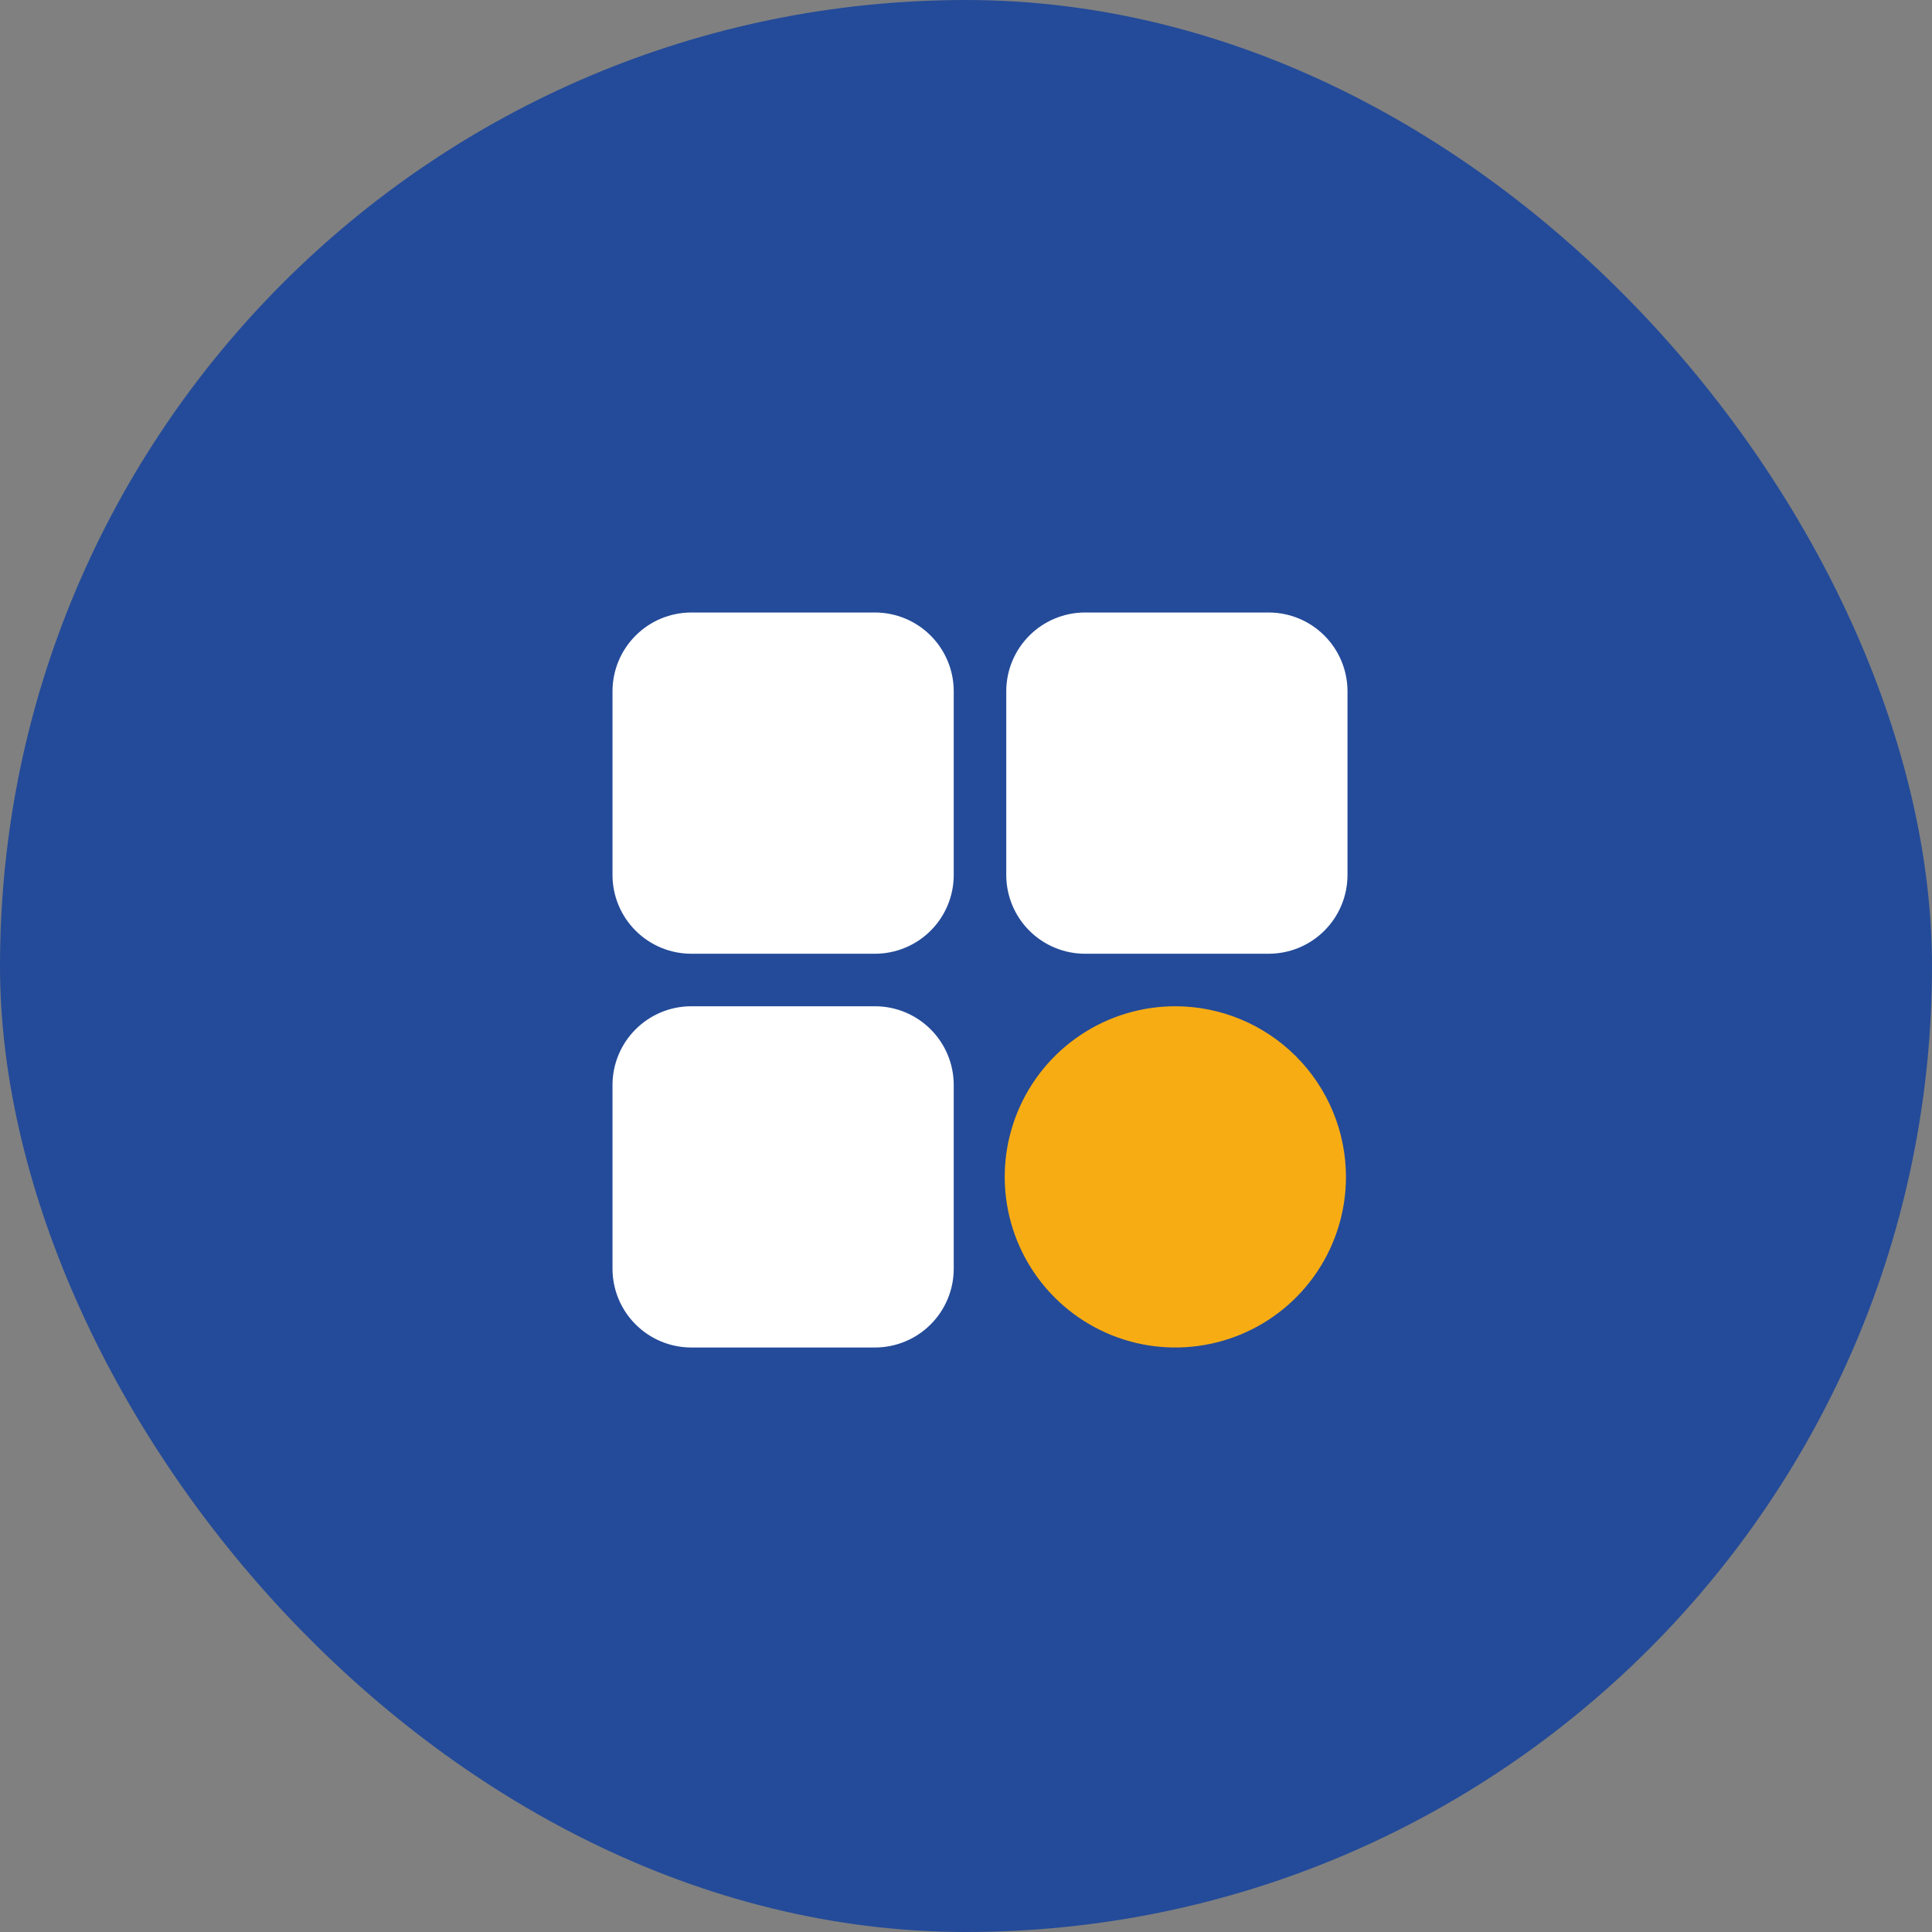
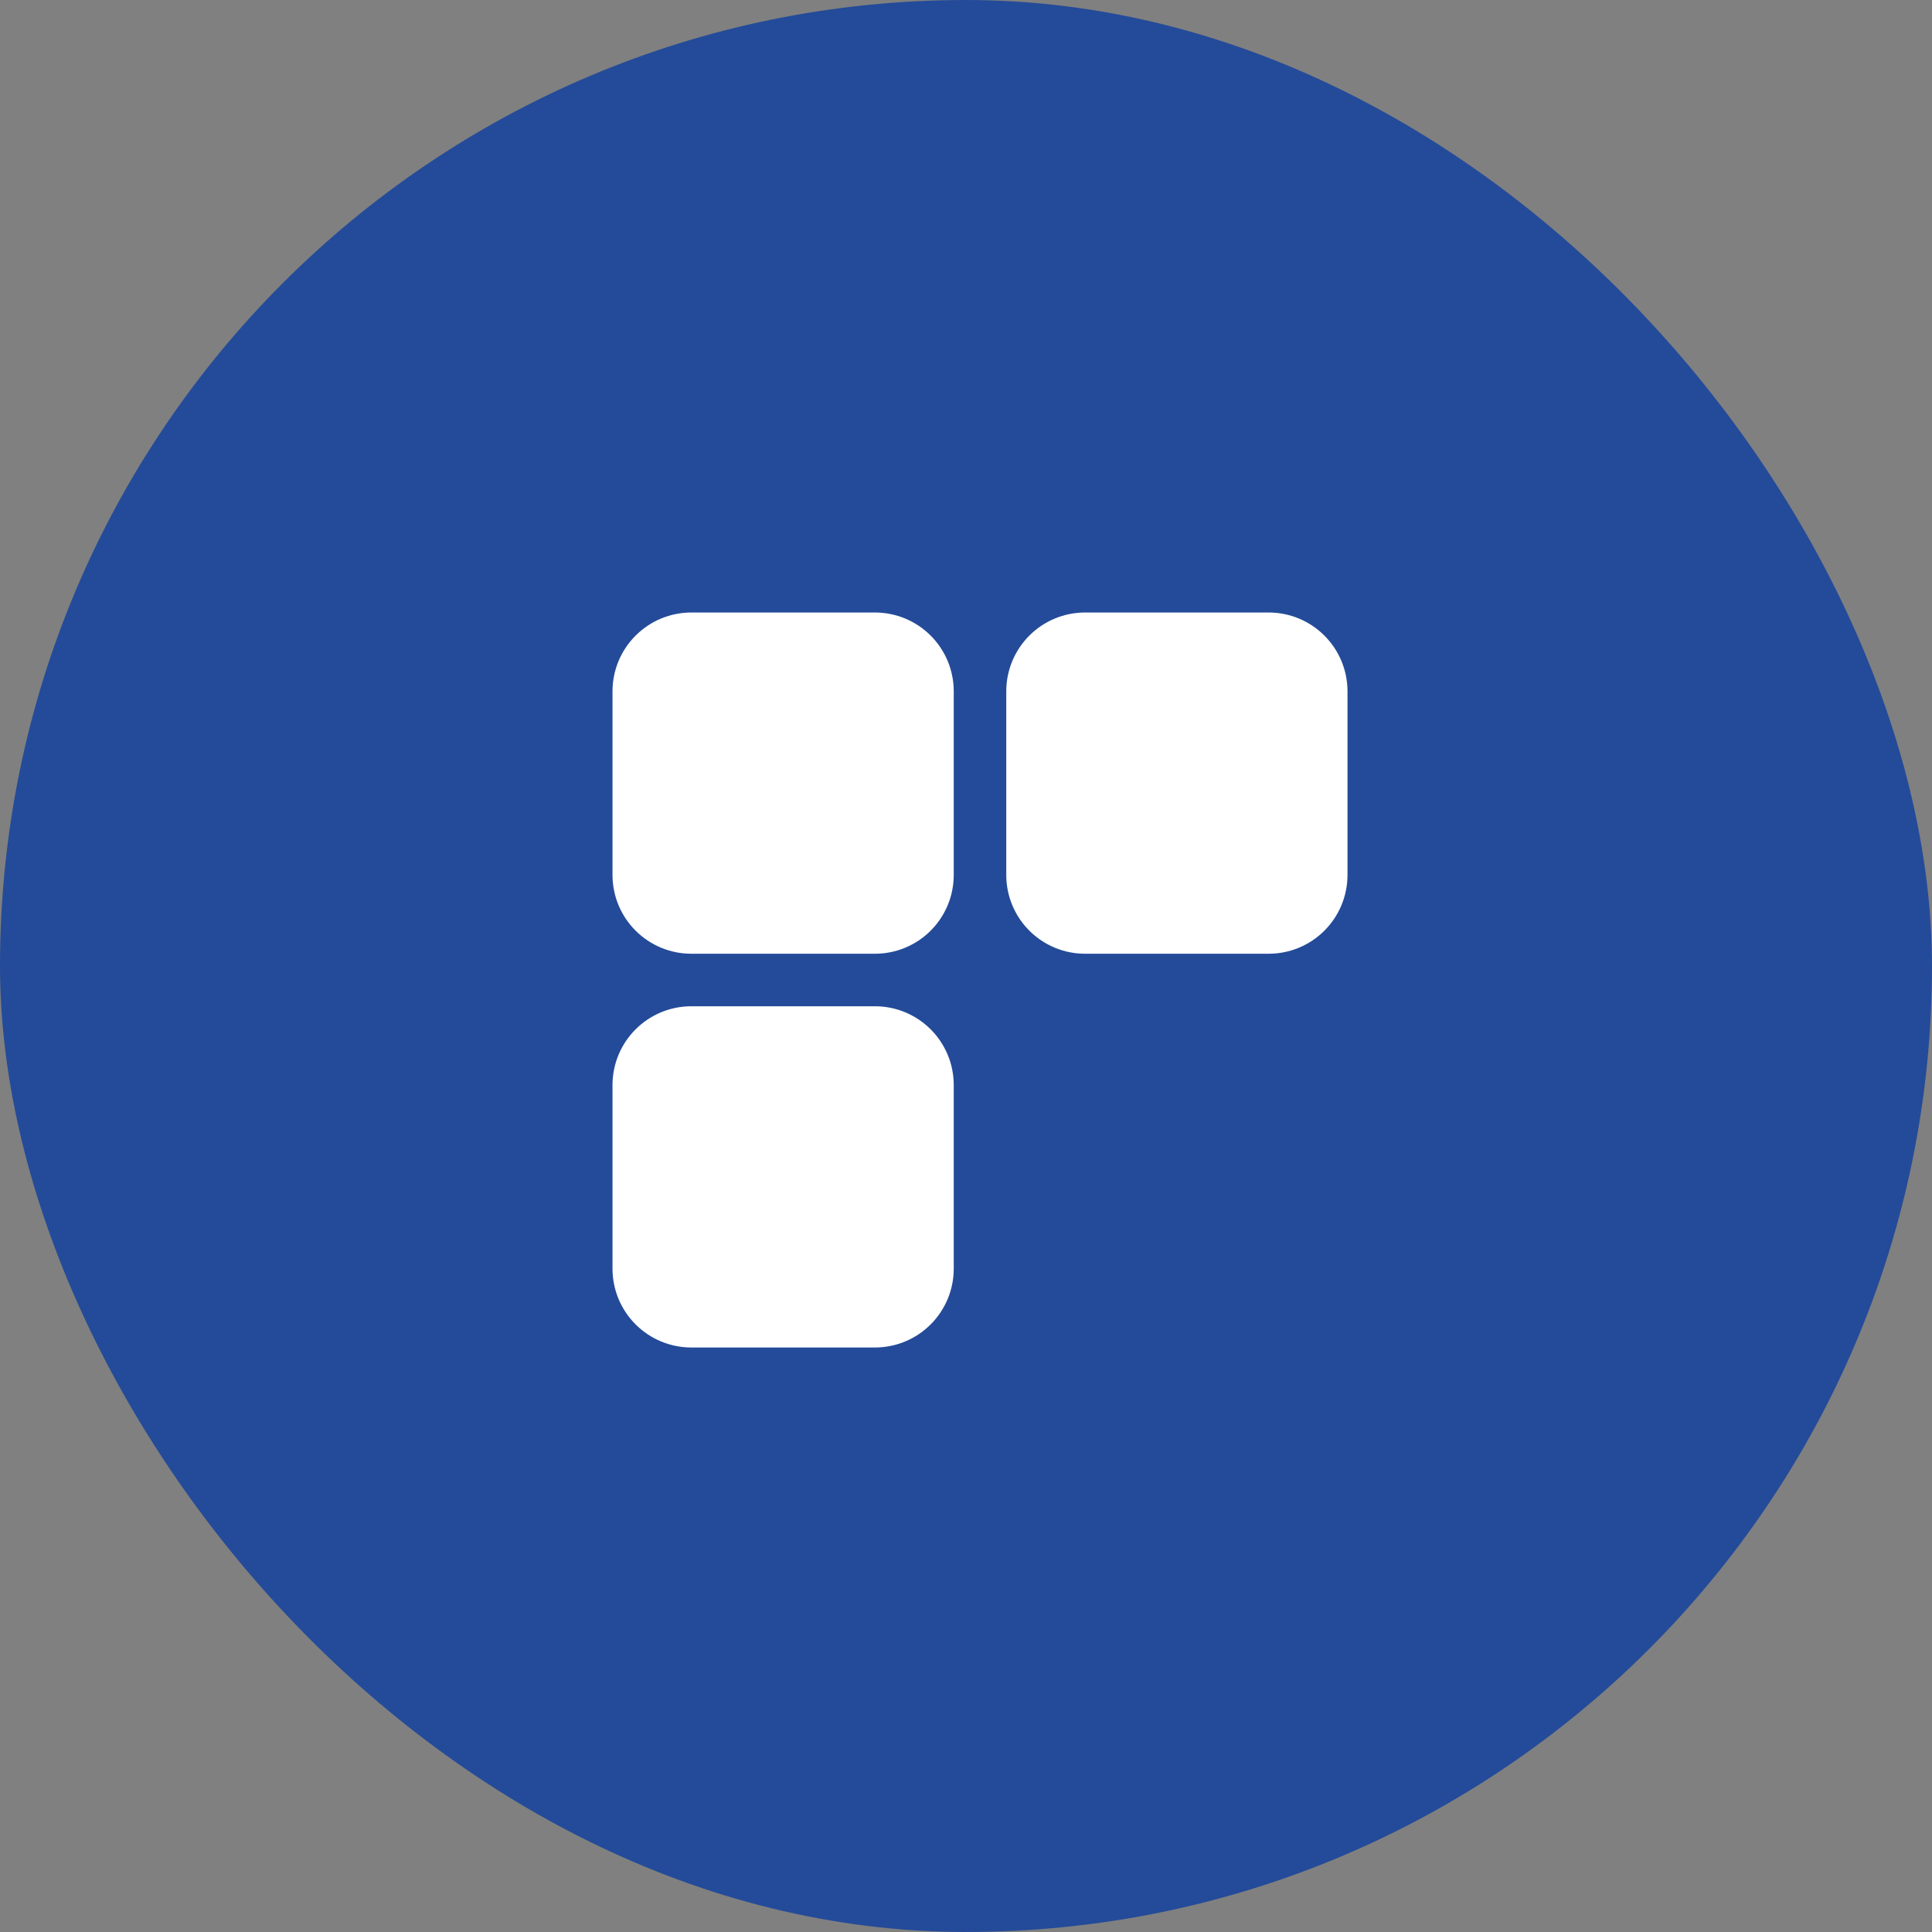
<svg xmlns="http://www.w3.org/2000/svg" width="69" height="69" viewBox="0 0 69 69" fill="none">
  <rect x="0" y="0" width="69" height="69" fill="#808080" stroke="none" />
  <rect width="69" height="69" rx="34.5" fill="#244B99" />
  <g clip-path="url(#clip0_312_7362)">
    <path d="M48.125 24.688V31.25C48.124 31.996 47.828 32.711 47.3 33.238C46.773 33.765 46.058 34.062 45.312 34.062H38.75C38.004 34.062 37.289 33.765 36.762 33.238C36.235 32.711 35.938 31.996 35.938 31.25V24.688C35.938 23.942 36.235 23.227 36.762 22.7C37.289 22.172 38.004 21.876 38.75 21.875H45.312C46.058 21.876 46.773 22.172 47.3 22.7C47.828 23.227 48.124 23.942 48.125 24.688ZM31.25 21.875H24.688C23.942 21.876 23.227 22.172 22.7 22.7C22.172 23.227 21.876 23.942 21.875 24.688V31.25C21.876 31.996 22.172 32.711 22.7 33.238C23.227 33.765 23.942 34.062 24.688 34.062H31.25C31.996 34.062 32.711 33.765 33.238 33.238C33.765 32.711 34.062 31.996 34.062 31.25V24.688C34.062 23.942 33.765 23.227 33.238 22.7C32.711 22.172 31.996 21.876 31.25 21.875ZM31.25 35.938H24.688C23.942 35.938 23.227 36.235 22.7 36.762C22.172 37.289 21.876 38.004 21.875 38.75V45.312C21.876 46.058 22.172 46.773 22.7 47.3C23.227 47.828 23.942 48.124 24.688 48.125H31.25C31.996 48.124 32.711 47.828 33.238 47.3C33.765 46.773 34.062 46.058 34.062 45.312V38.75C34.062 38.004 33.765 37.289 33.238 36.762C32.711 36.235 31.996 35.938 31.25 35.938Z" fill="white" />
-     <path d="M41.977 35.938C40.771 35.938 39.593 36.295 38.591 36.965C37.589 37.634 36.808 38.586 36.347 39.699C35.886 40.813 35.765 42.038 36 43.22C36.235 44.402 36.815 45.488 37.668 46.34C38.52 47.192 39.606 47.773 40.788 48.008C41.97 48.243 43.195 48.122 44.309 47.661C45.422 47.2 46.374 46.419 47.043 45.417C47.713 44.415 48.07 43.236 48.07 42.031C48.069 40.416 47.426 38.867 46.283 37.724C45.141 36.582 43.592 35.939 41.977 35.938Z" fill="#F8AC14" />
  </g>
  <defs>
    <clipPath id="clip0_312_7362">
      <rect width="30" height="30" fill="white" transform="translate(20 20)" />
    </clipPath>
  </defs>
</svg>